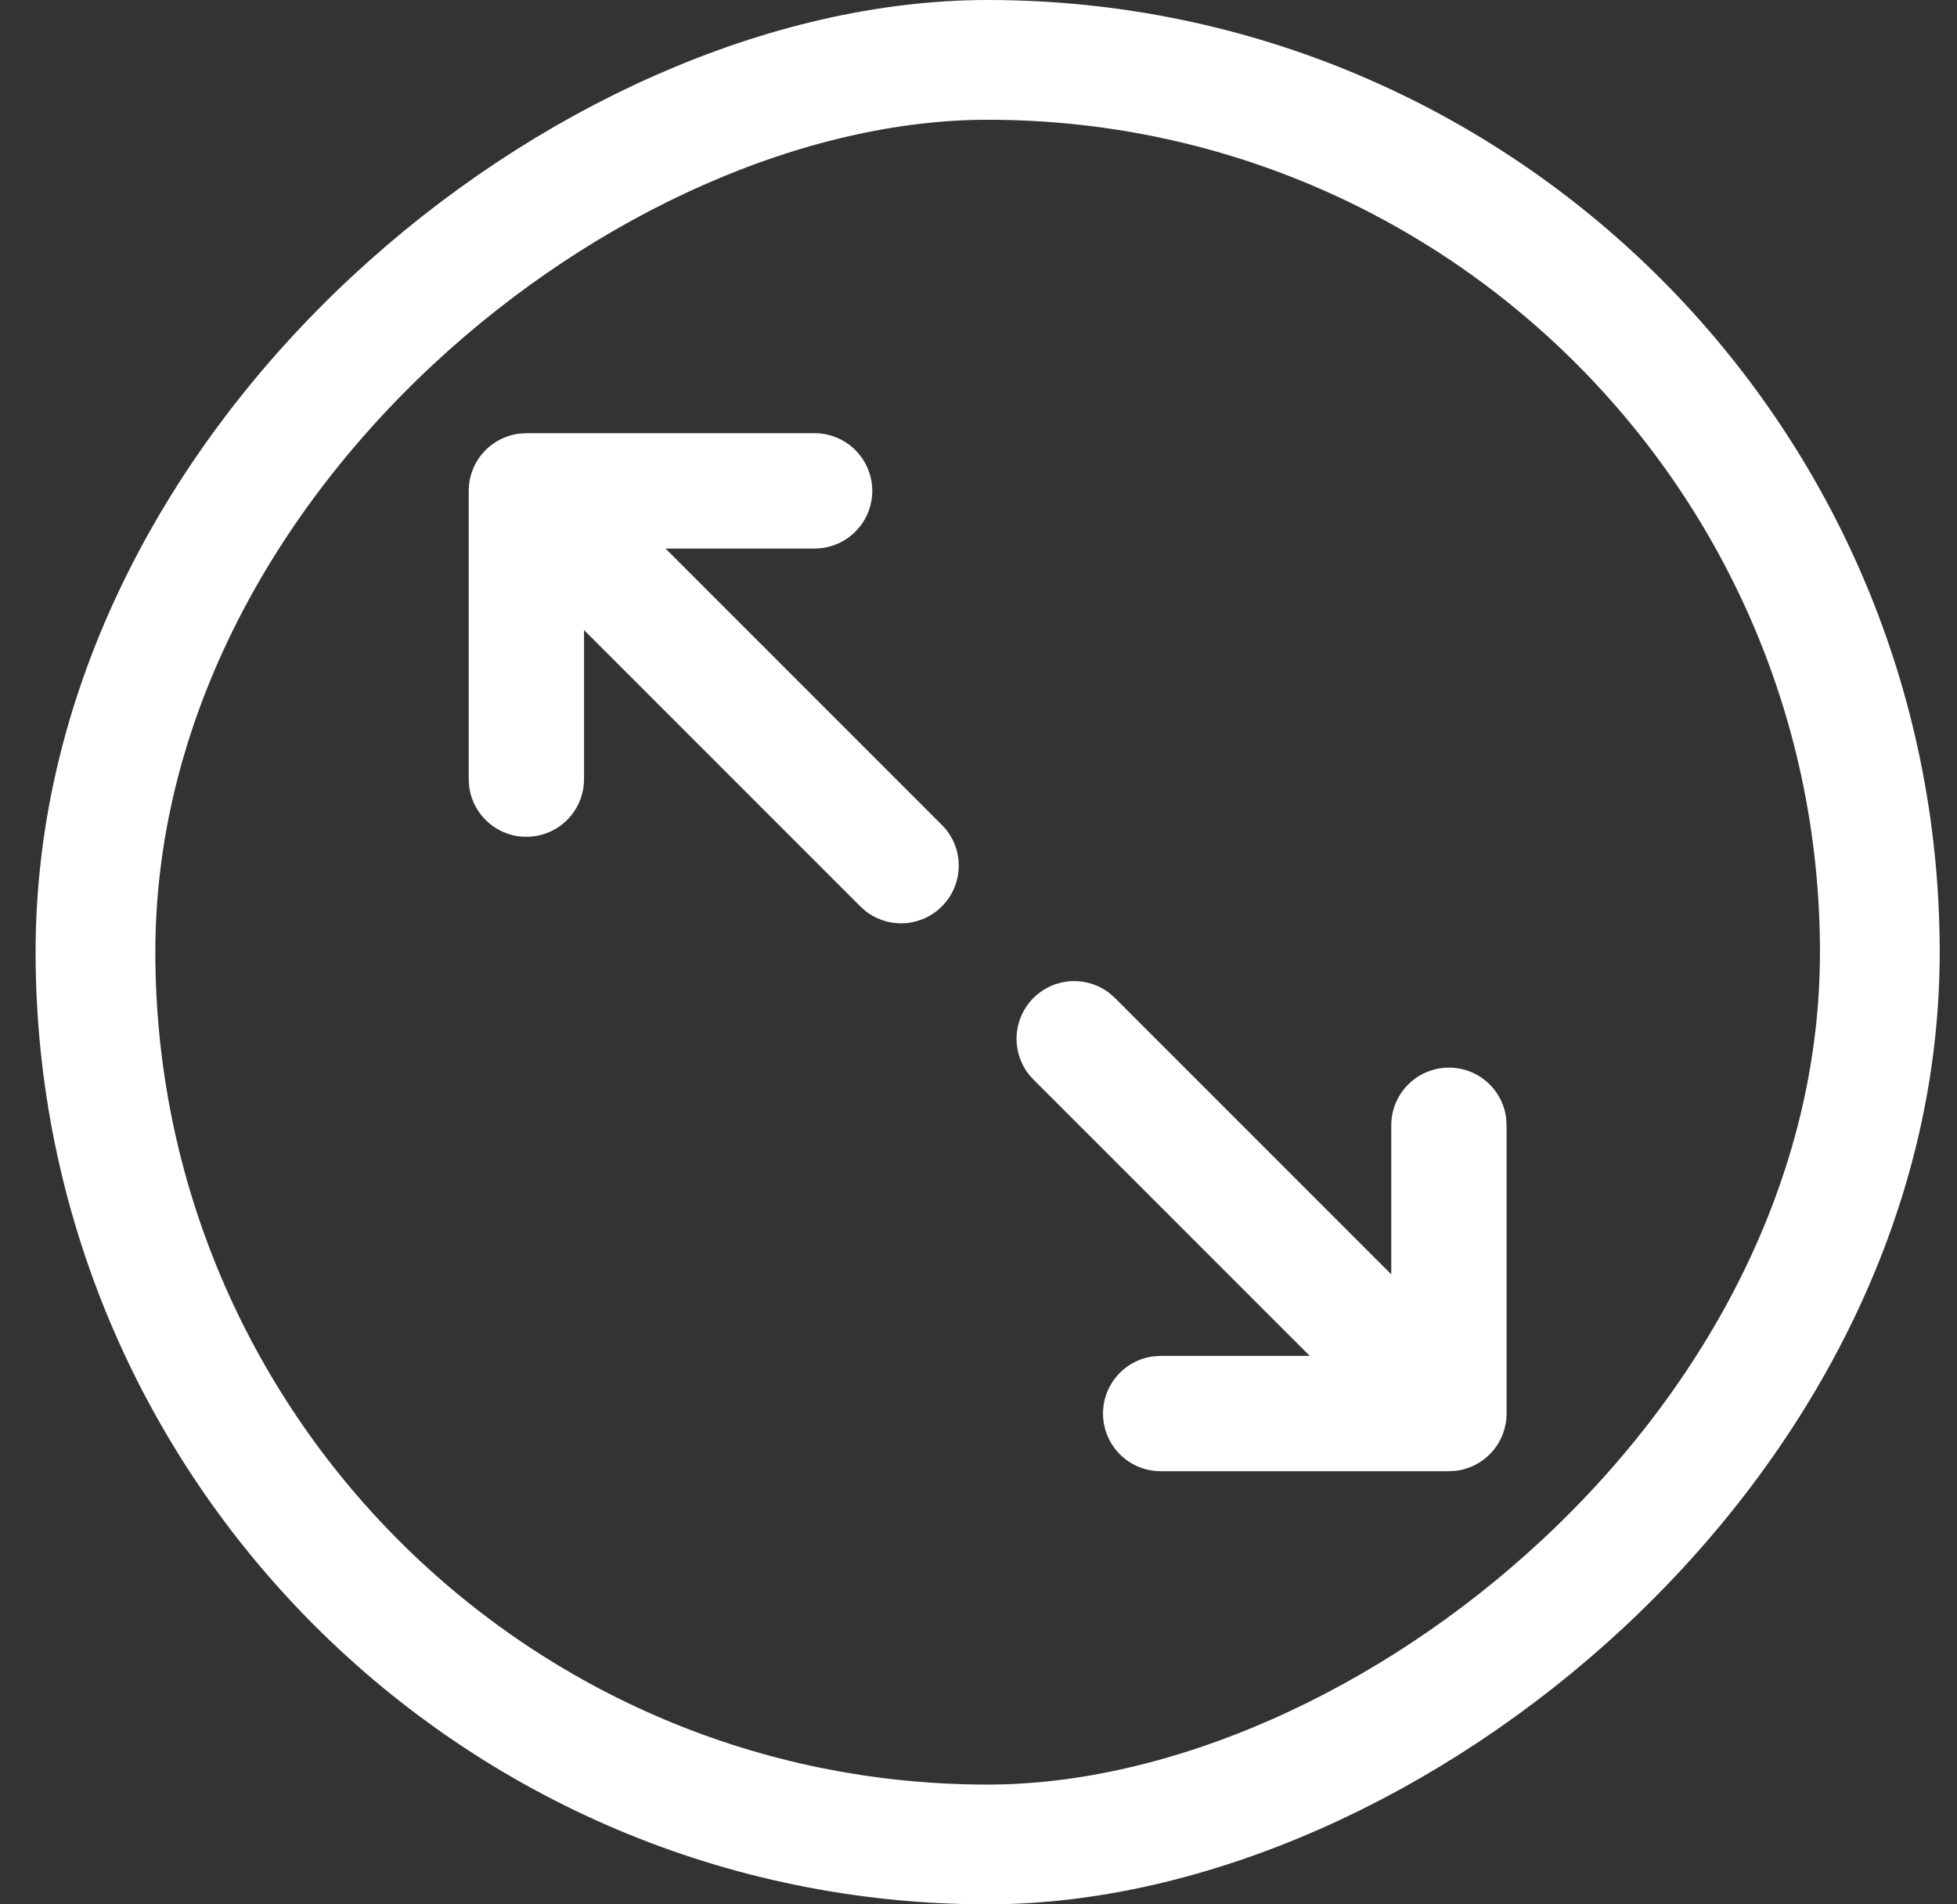
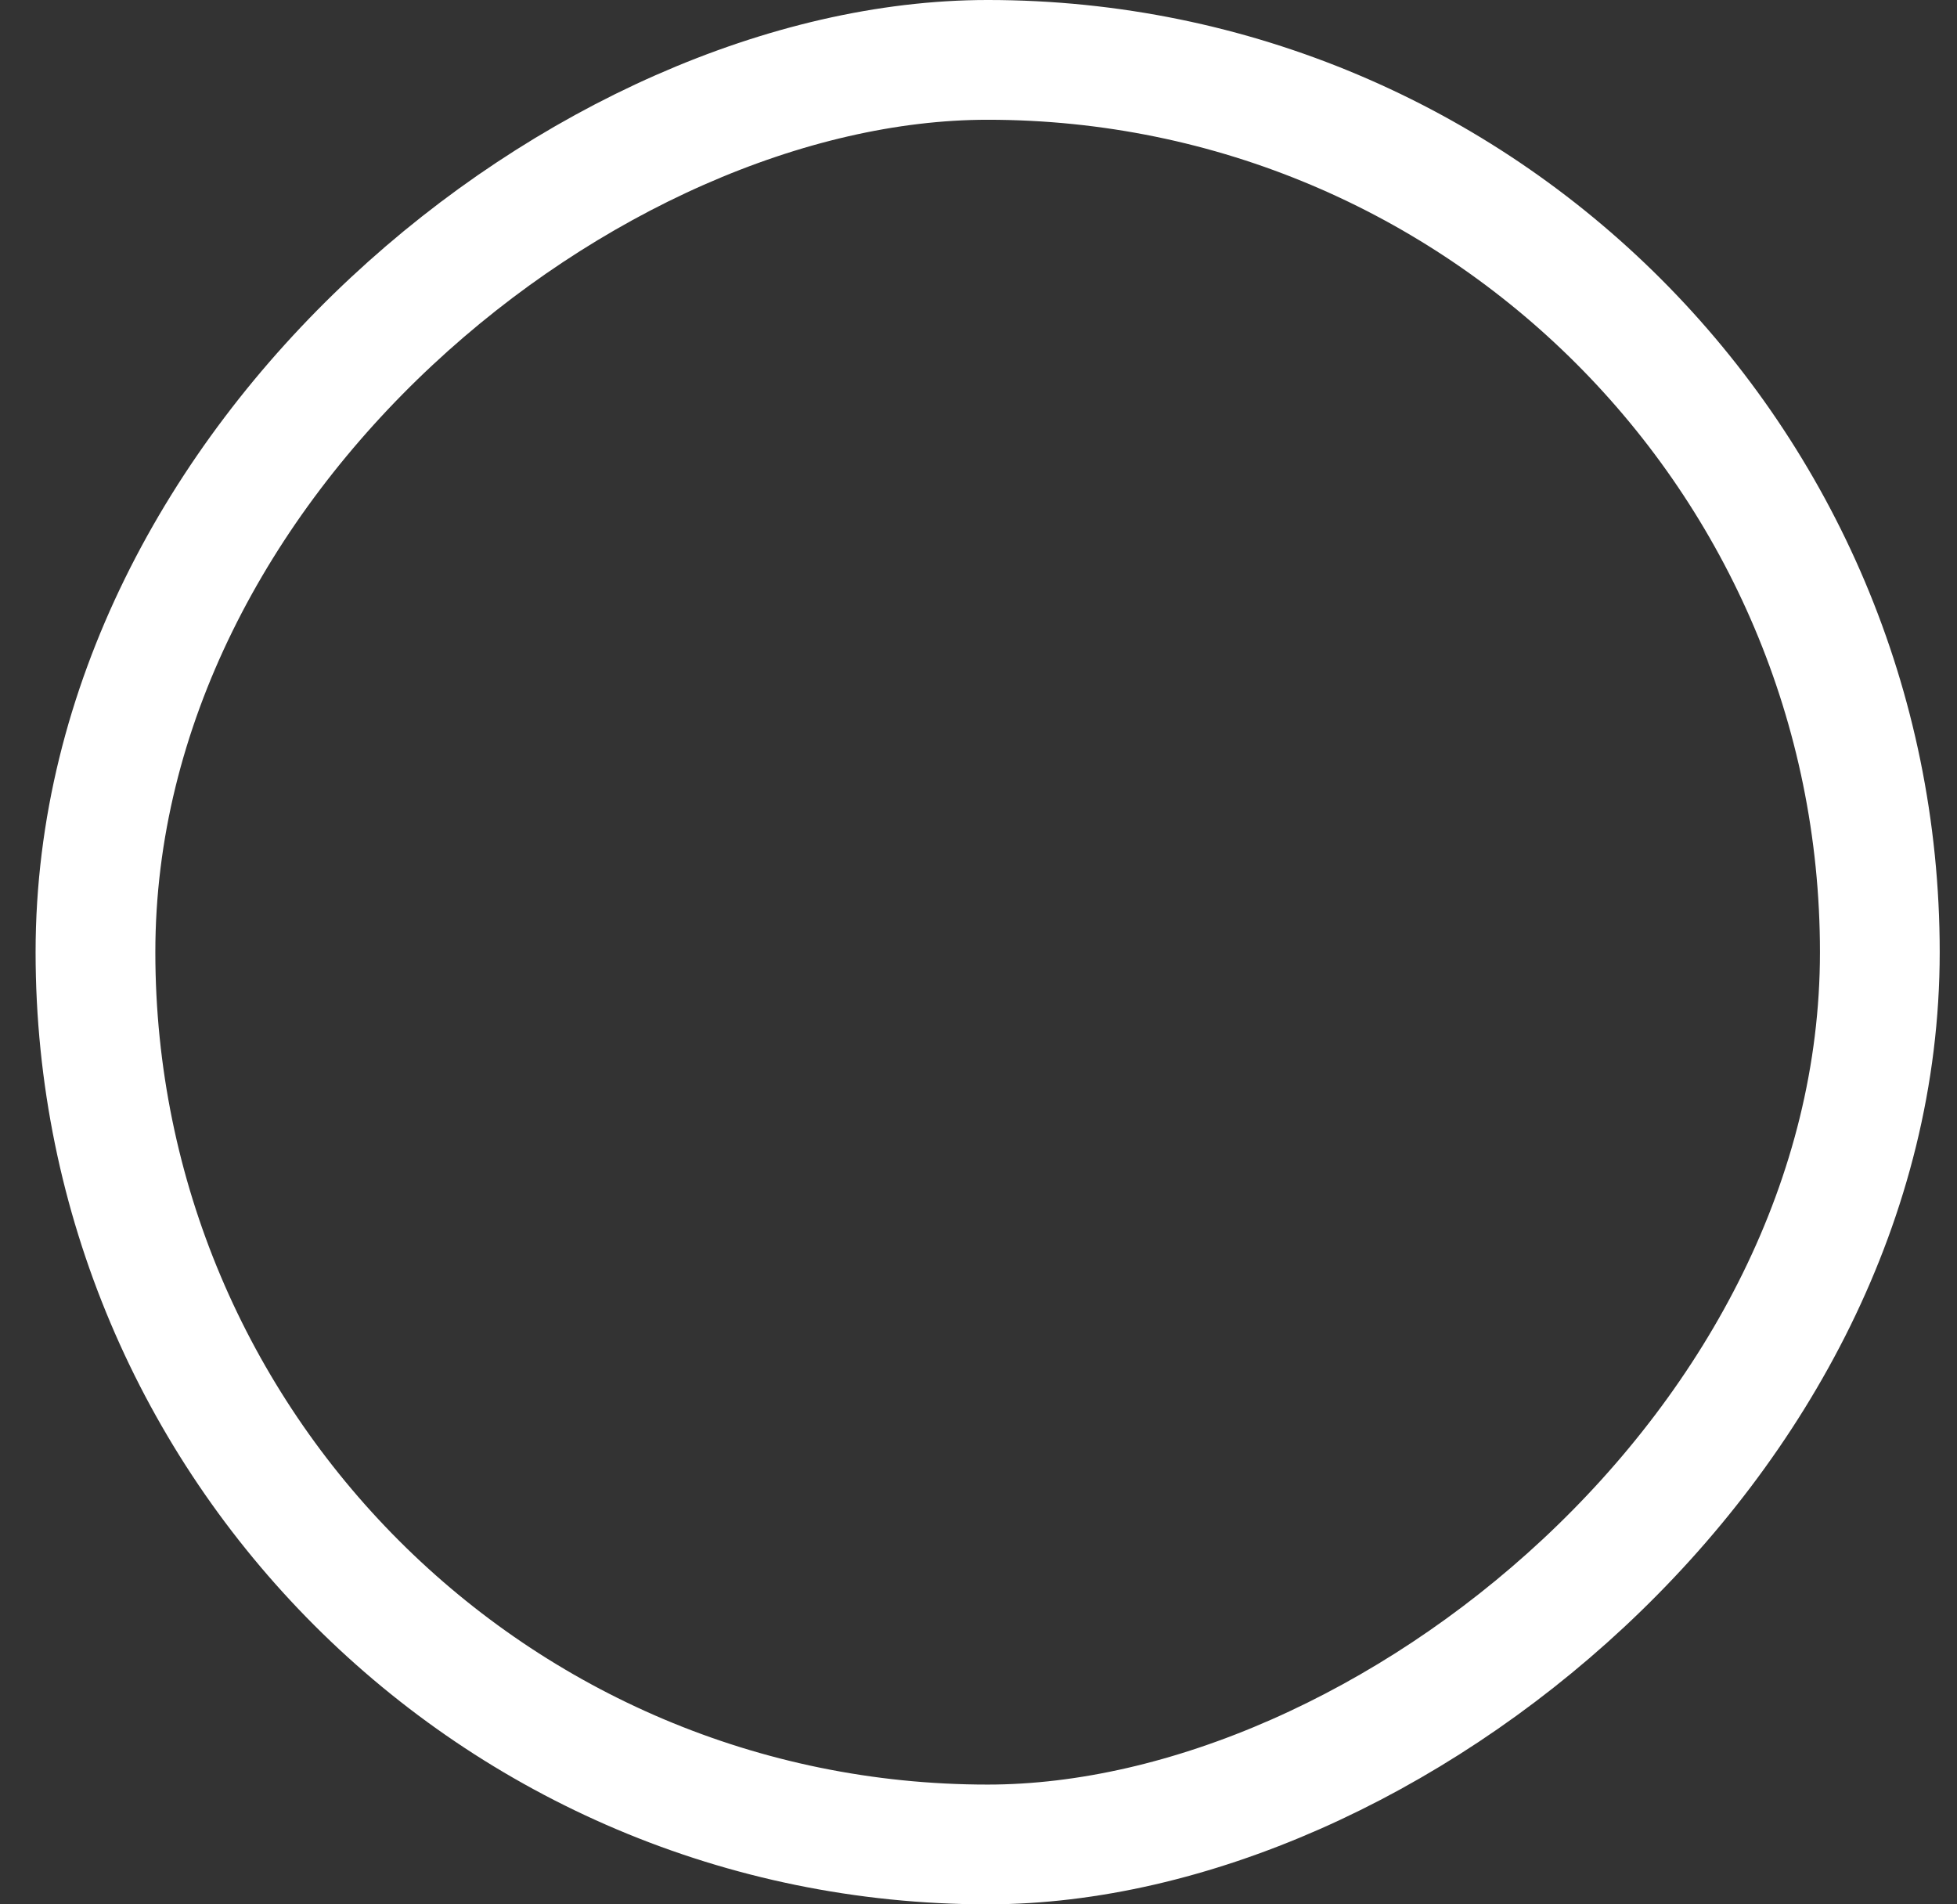
<svg xmlns="http://www.w3.org/2000/svg" width="37" height="36" viewBox="0 0 37 36" fill="none">
  <rect x="0" y="0" width="37" height="36" fill="#333333" stroke="none" />
  <rect x="35.541" y="1.132" width="33.736" height="33.736" rx="16.868" transform="rotate(90 35.541 1.132)" stroke="white" stroke-width="2.264" />
-   <path d="M17.808 15.595C18.004 15.791 18.118 16.054 18.126 16.331C18.134 16.608 18.037 16.878 17.854 17.085C17.671 17.293 17.416 17.423 17.14 17.45C16.864 17.476 16.589 17.396 16.369 17.227L16.267 17.136L11.042 11.911L11.042 14.73C11.042 15.008 10.935 15.275 10.745 15.477C10.554 15.68 10.293 15.801 10.016 15.817C9.738 15.834 9.465 15.743 9.252 15.565C9.039 15.387 8.902 15.134 8.869 14.858L8.862 14.73L8.862 9.28C8.862 9.013 8.96 8.755 9.137 8.555C9.315 8.356 9.559 8.228 9.824 8.197L9.952 8.189L15.403 8.189C15.68 8.19 15.948 8.296 16.15 8.487C16.352 8.678 16.473 8.938 16.49 9.216C16.506 9.493 16.416 9.766 16.237 9.979C16.059 10.192 15.806 10.329 15.53 10.362L15.403 10.37L12.583 10.37L17.808 15.595ZM28.484 26.722C28.484 26.989 28.386 27.247 28.209 27.446C28.031 27.646 27.787 27.773 27.522 27.805L27.394 27.812L21.944 27.812C21.666 27.812 21.398 27.706 21.196 27.515C20.994 27.324 20.873 27.063 20.856 26.786C20.84 26.509 20.93 26.235 21.109 26.022C21.287 25.809 21.54 25.672 21.816 25.64L21.944 25.632L24.763 25.632L19.538 20.407C19.342 20.211 19.229 19.947 19.22 19.671C19.212 19.394 19.309 19.124 19.492 18.916C19.675 18.709 19.931 18.578 20.206 18.552C20.482 18.526 20.757 18.605 20.977 18.775L21.079 18.865L26.304 24.09L26.304 21.271C26.304 20.993 26.411 20.726 26.602 20.524C26.792 20.322 27.053 20.201 27.33 20.184C27.608 20.168 27.881 20.258 28.094 20.436C28.307 20.615 28.444 20.868 28.477 21.144L28.484 21.271L28.484 26.722Z" fill="white" />
</svg>